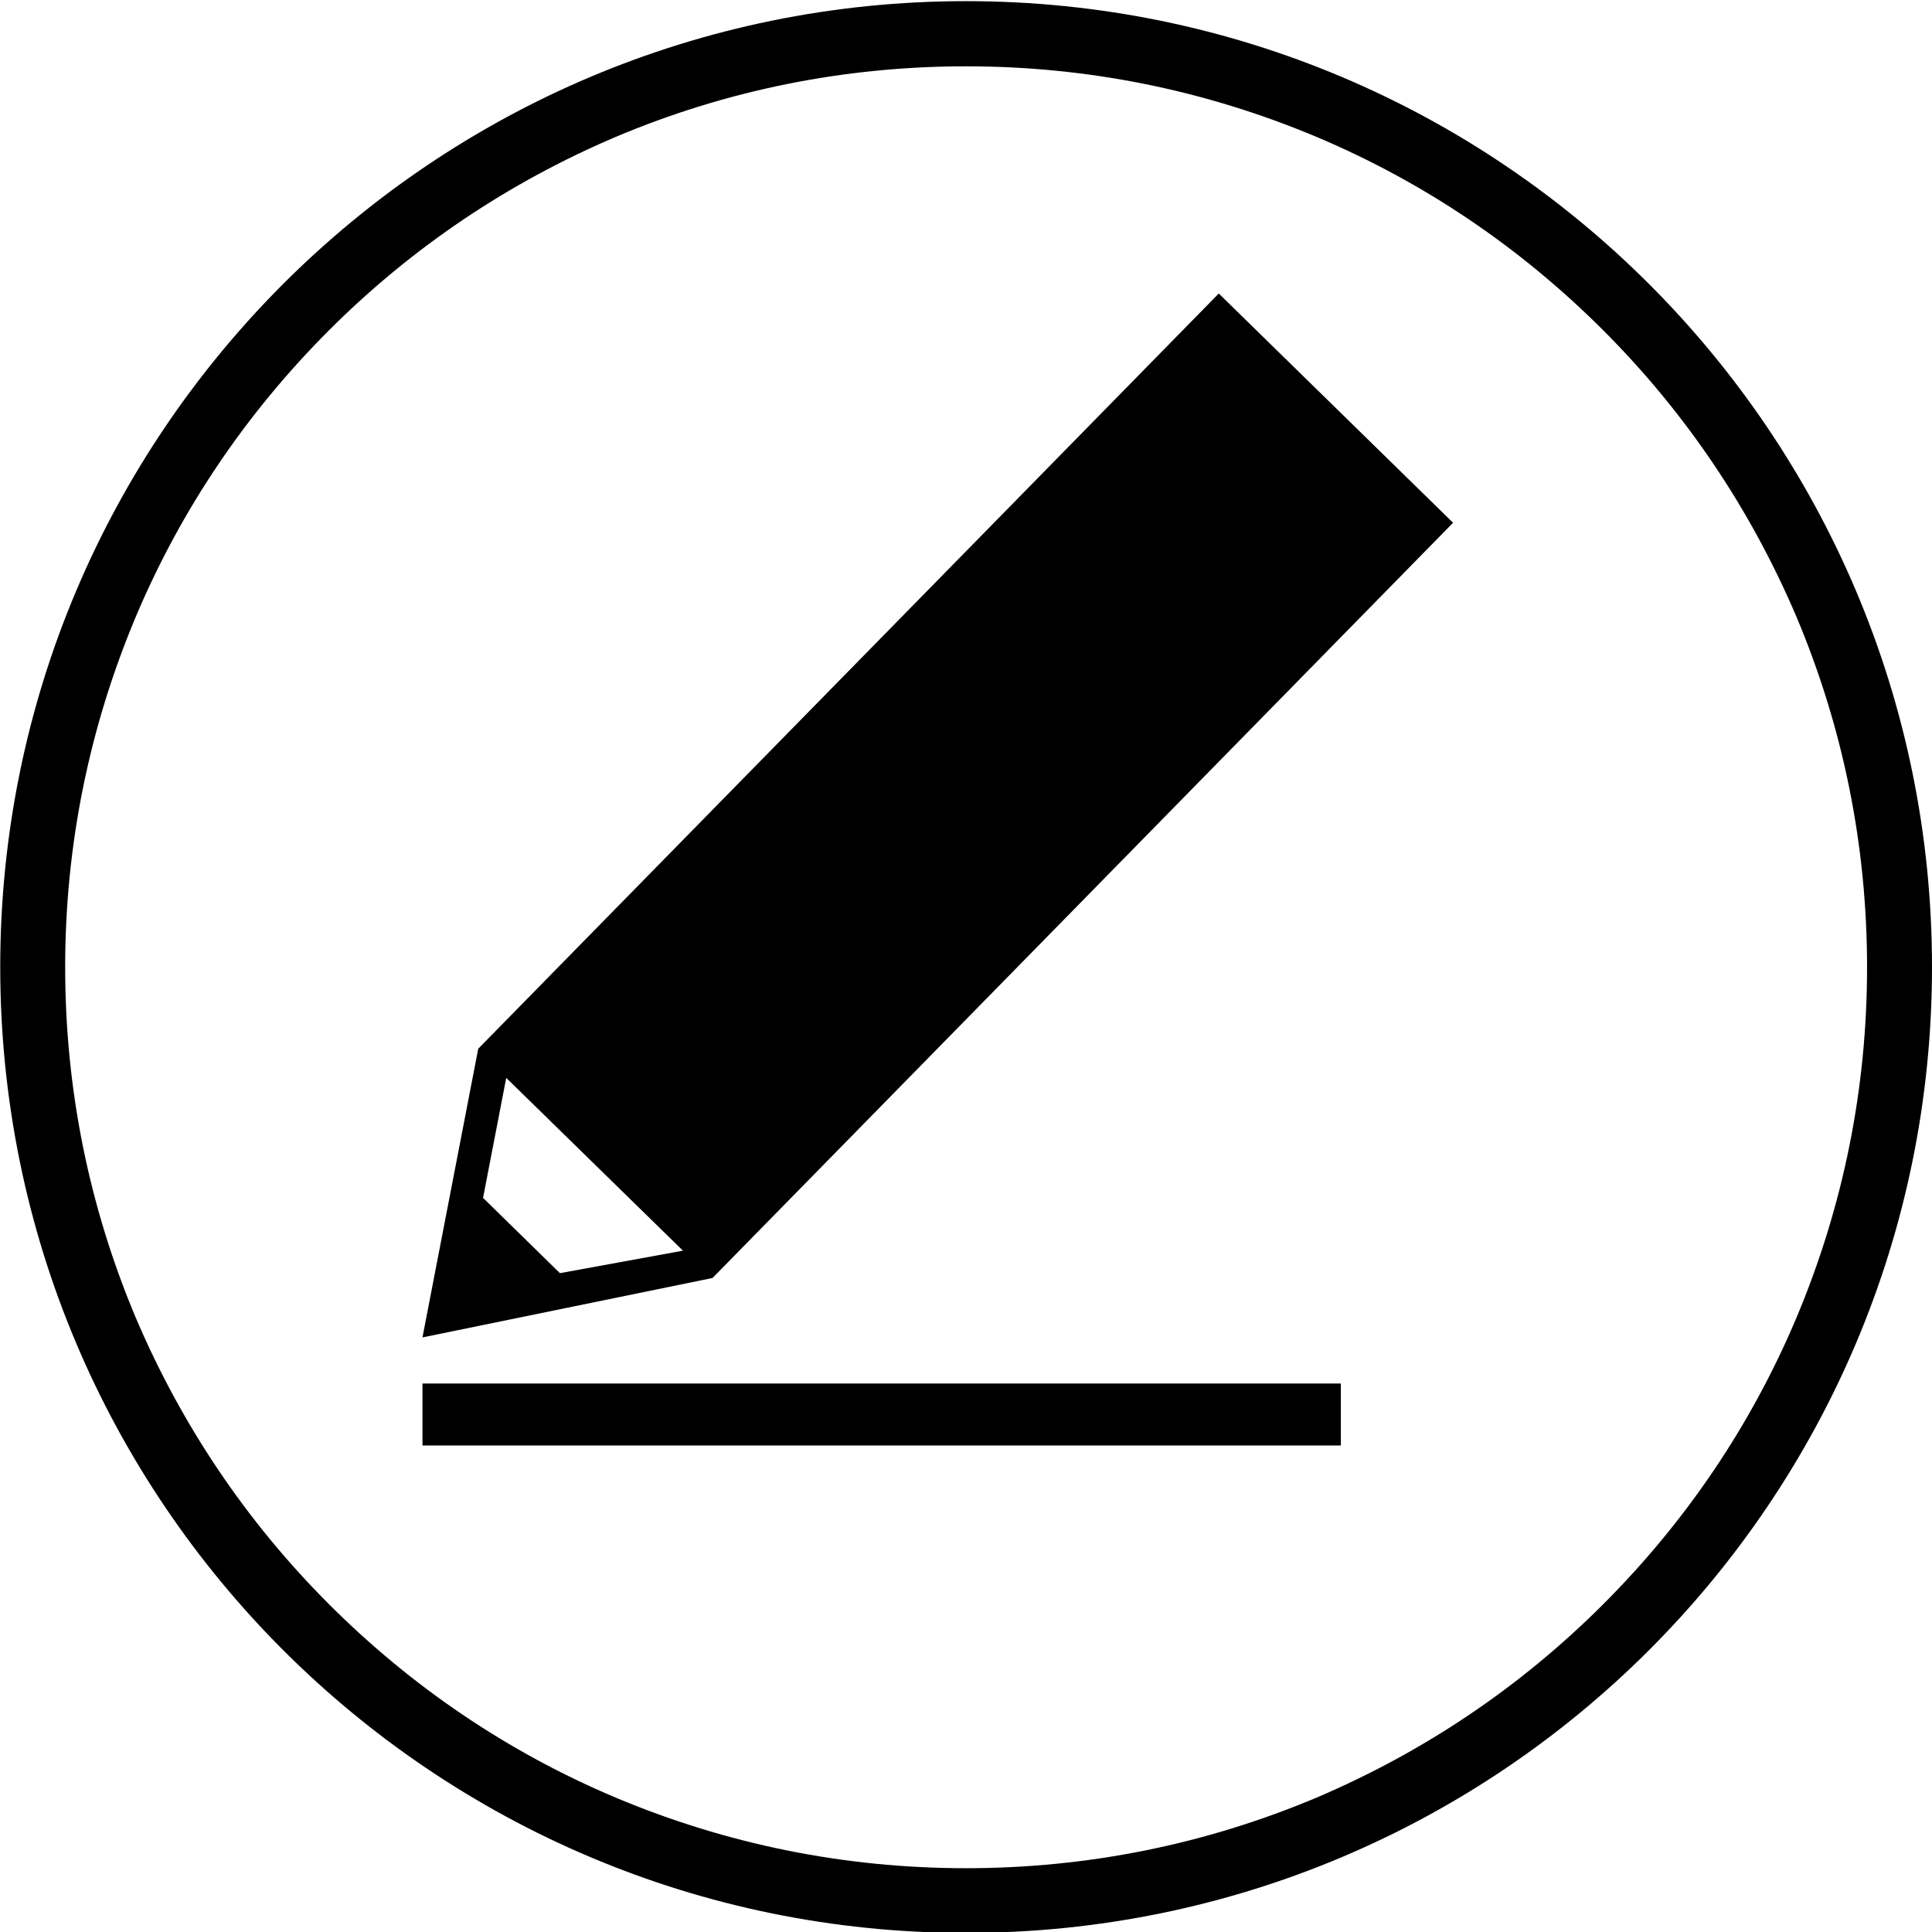
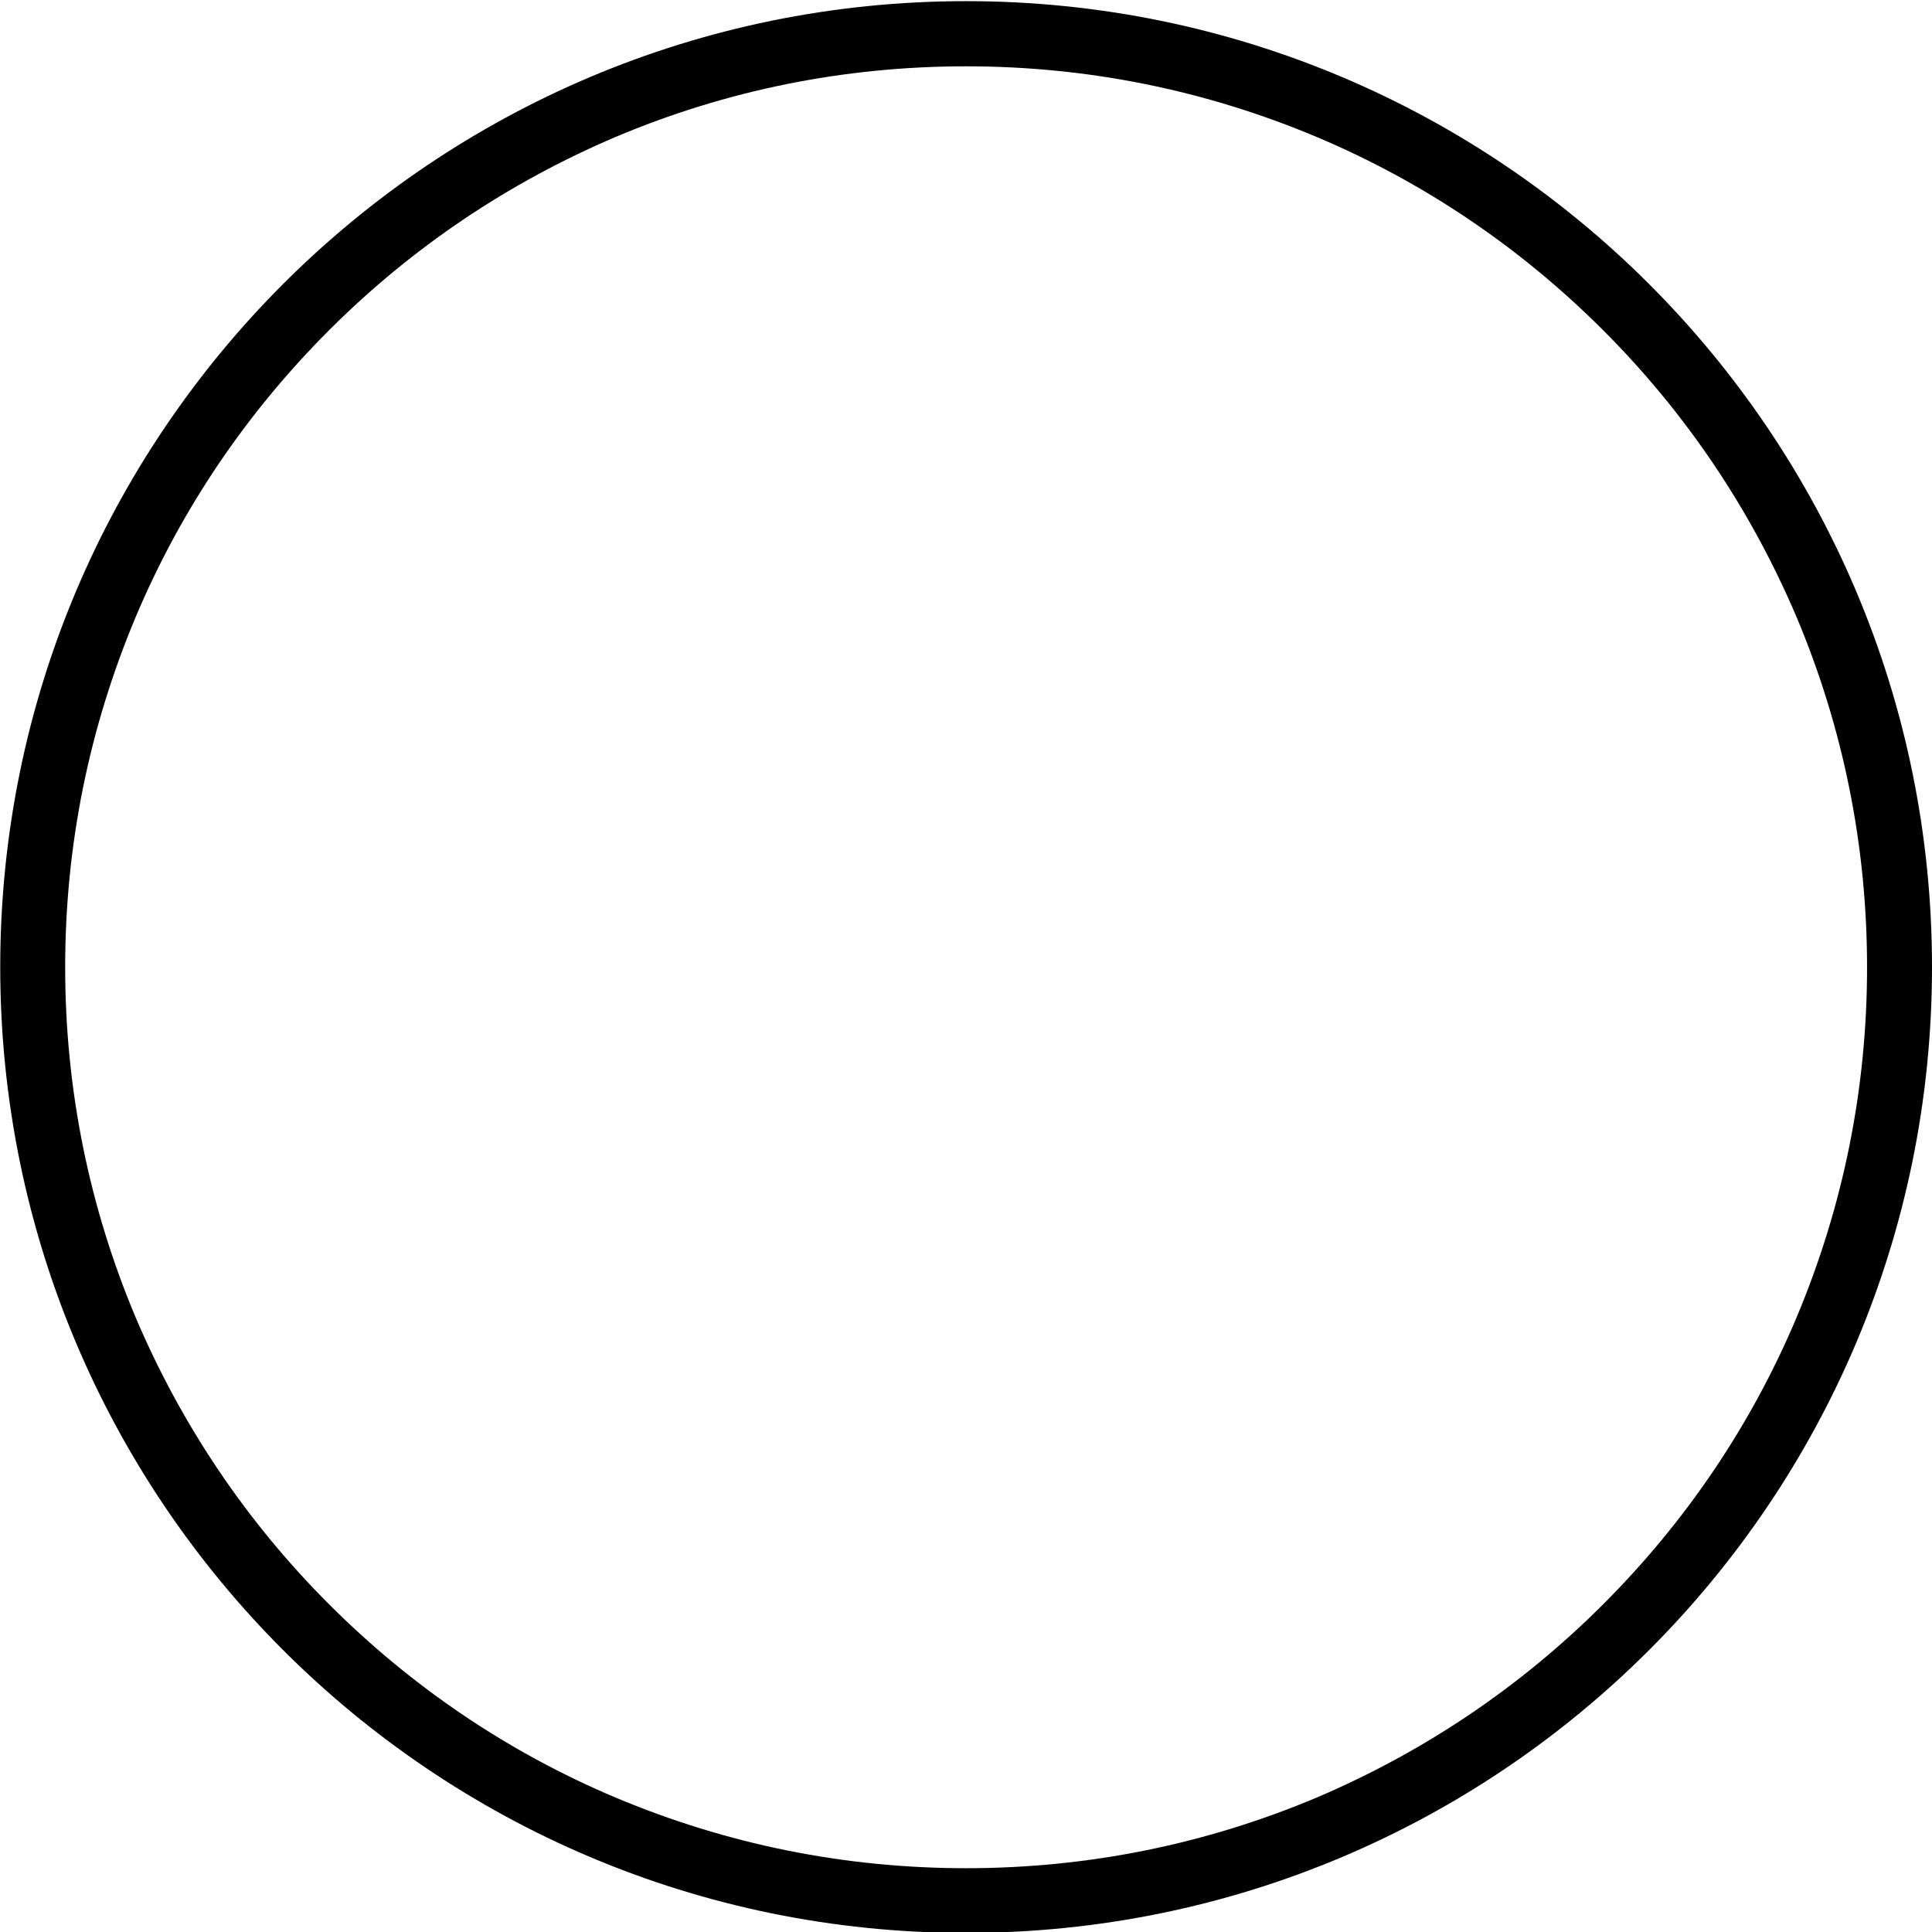
<svg xmlns="http://www.w3.org/2000/svg" version="1.1" id="Capa_1" x="0px" y="0px" viewBox="173.9 0 841.9 841.9" enable-background="new 173.9 0 841.9 841.9" xml:space="preserve">
-   <path d="M484.4,556.9L358,582.8L382.3,457L705,127.9l102.1,99.9L484.4,556.9L484.4,556.9z M358,602.9h400.2v27H358V602.9L358,602.9z   M471.5,545l-77-75.3L384.4,522l33.5,32.8L471.5,545z" />
  <g>
    <path d="M594.9,28.9c53,0,104.3,10.4,152.8,30.8c46.7,19.7,88.7,48.1,124.8,84.2s64.3,78.1,84.2,124.8   c20.4,48.4,30.8,99.8,30.8,152.8s-10.4,104.3-30.8,152.8c-19.7,46.7-48.1,88.7-84.2,124.8c-36.1,36.1-78.1,64.3-124.8,84.2   c-48.4,20.4-99.8,30.8-152.8,30.8c-53,0-104.3-10.4-152.8-30.8c-46.7-19.7-88.7-48.1-124.8-84.2c-36.1-36.1-64.3-78.1-84.2-124.8   c-20.4-48.4-30.8-99.8-30.8-152.8s10.4-104.3,30.8-152.8c19.7-46.7,48.1-88.7,84.2-124.8c36.1-36.1,78.1-64.3,124.8-84.2   C490.4,39.3,541.8,28.9,594.9,28.9 M594.9,0.5c-232.5,0-420.9,188.4-420.9,420.9s188.4,420.9,420.9,420.9s420.9-188.4,420.9-420.9   S827.3,0.5,594.9,0.5L594.9,0.5z" />
  </g>
</svg>